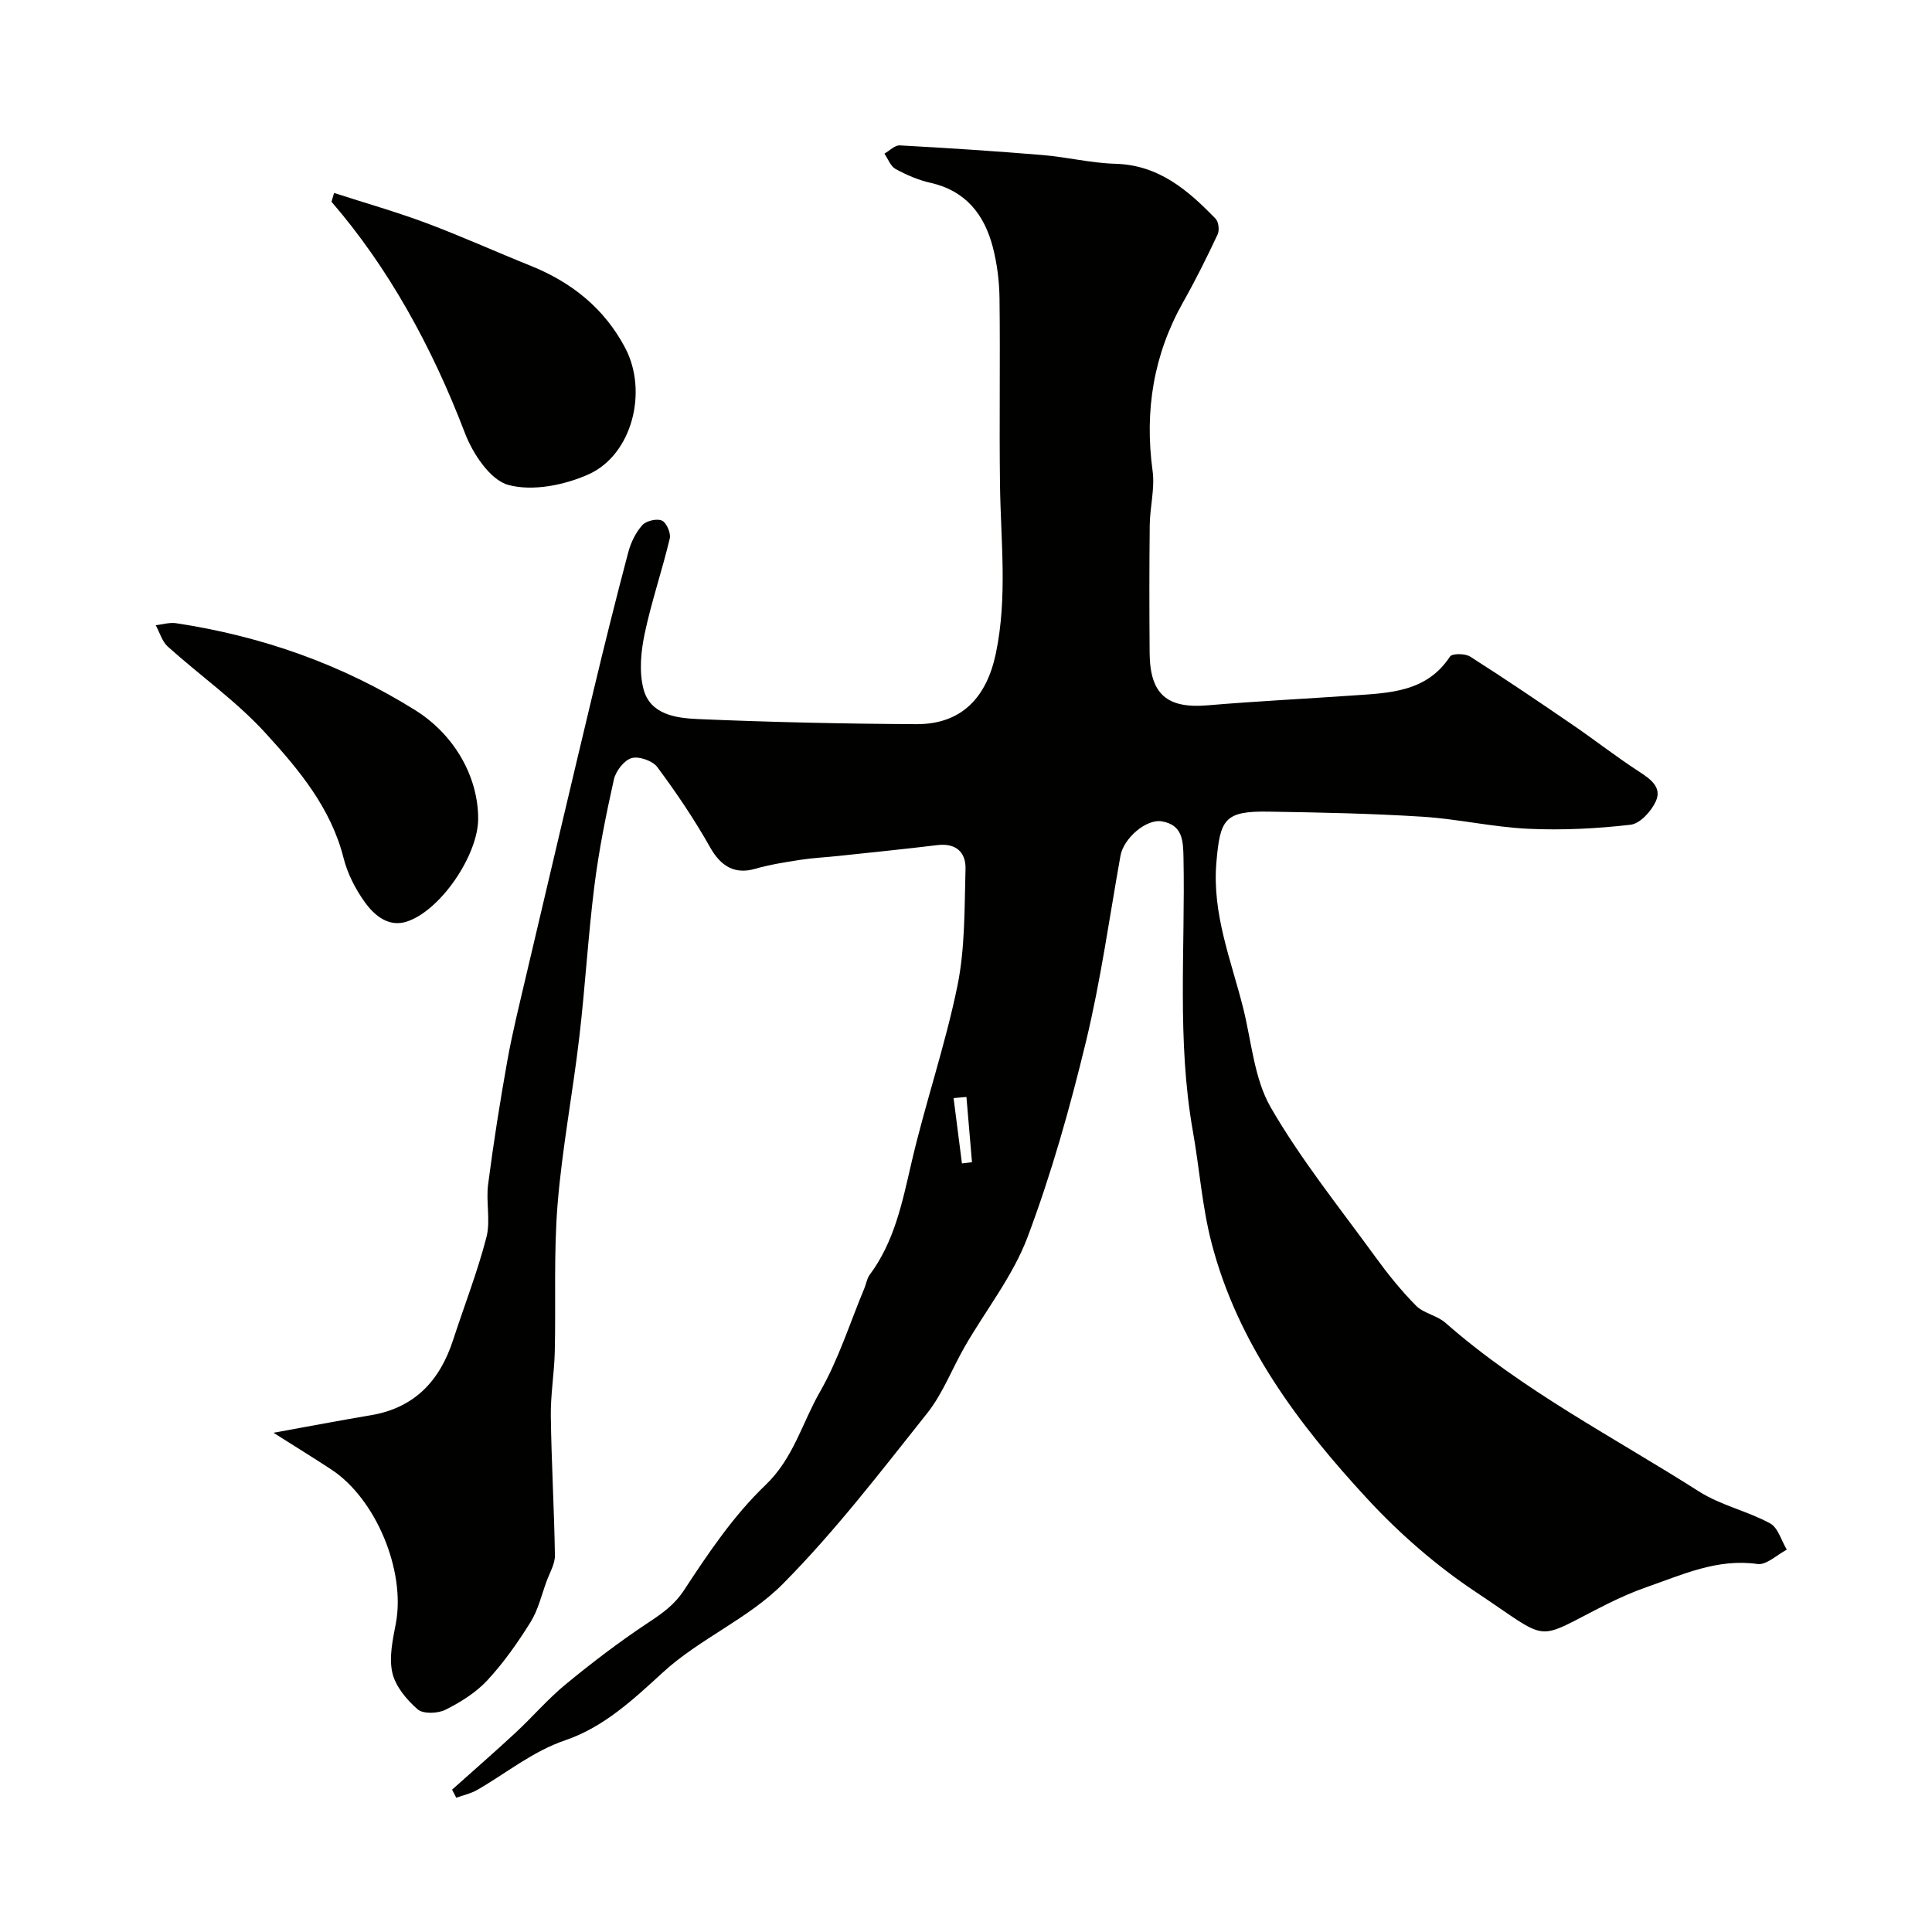
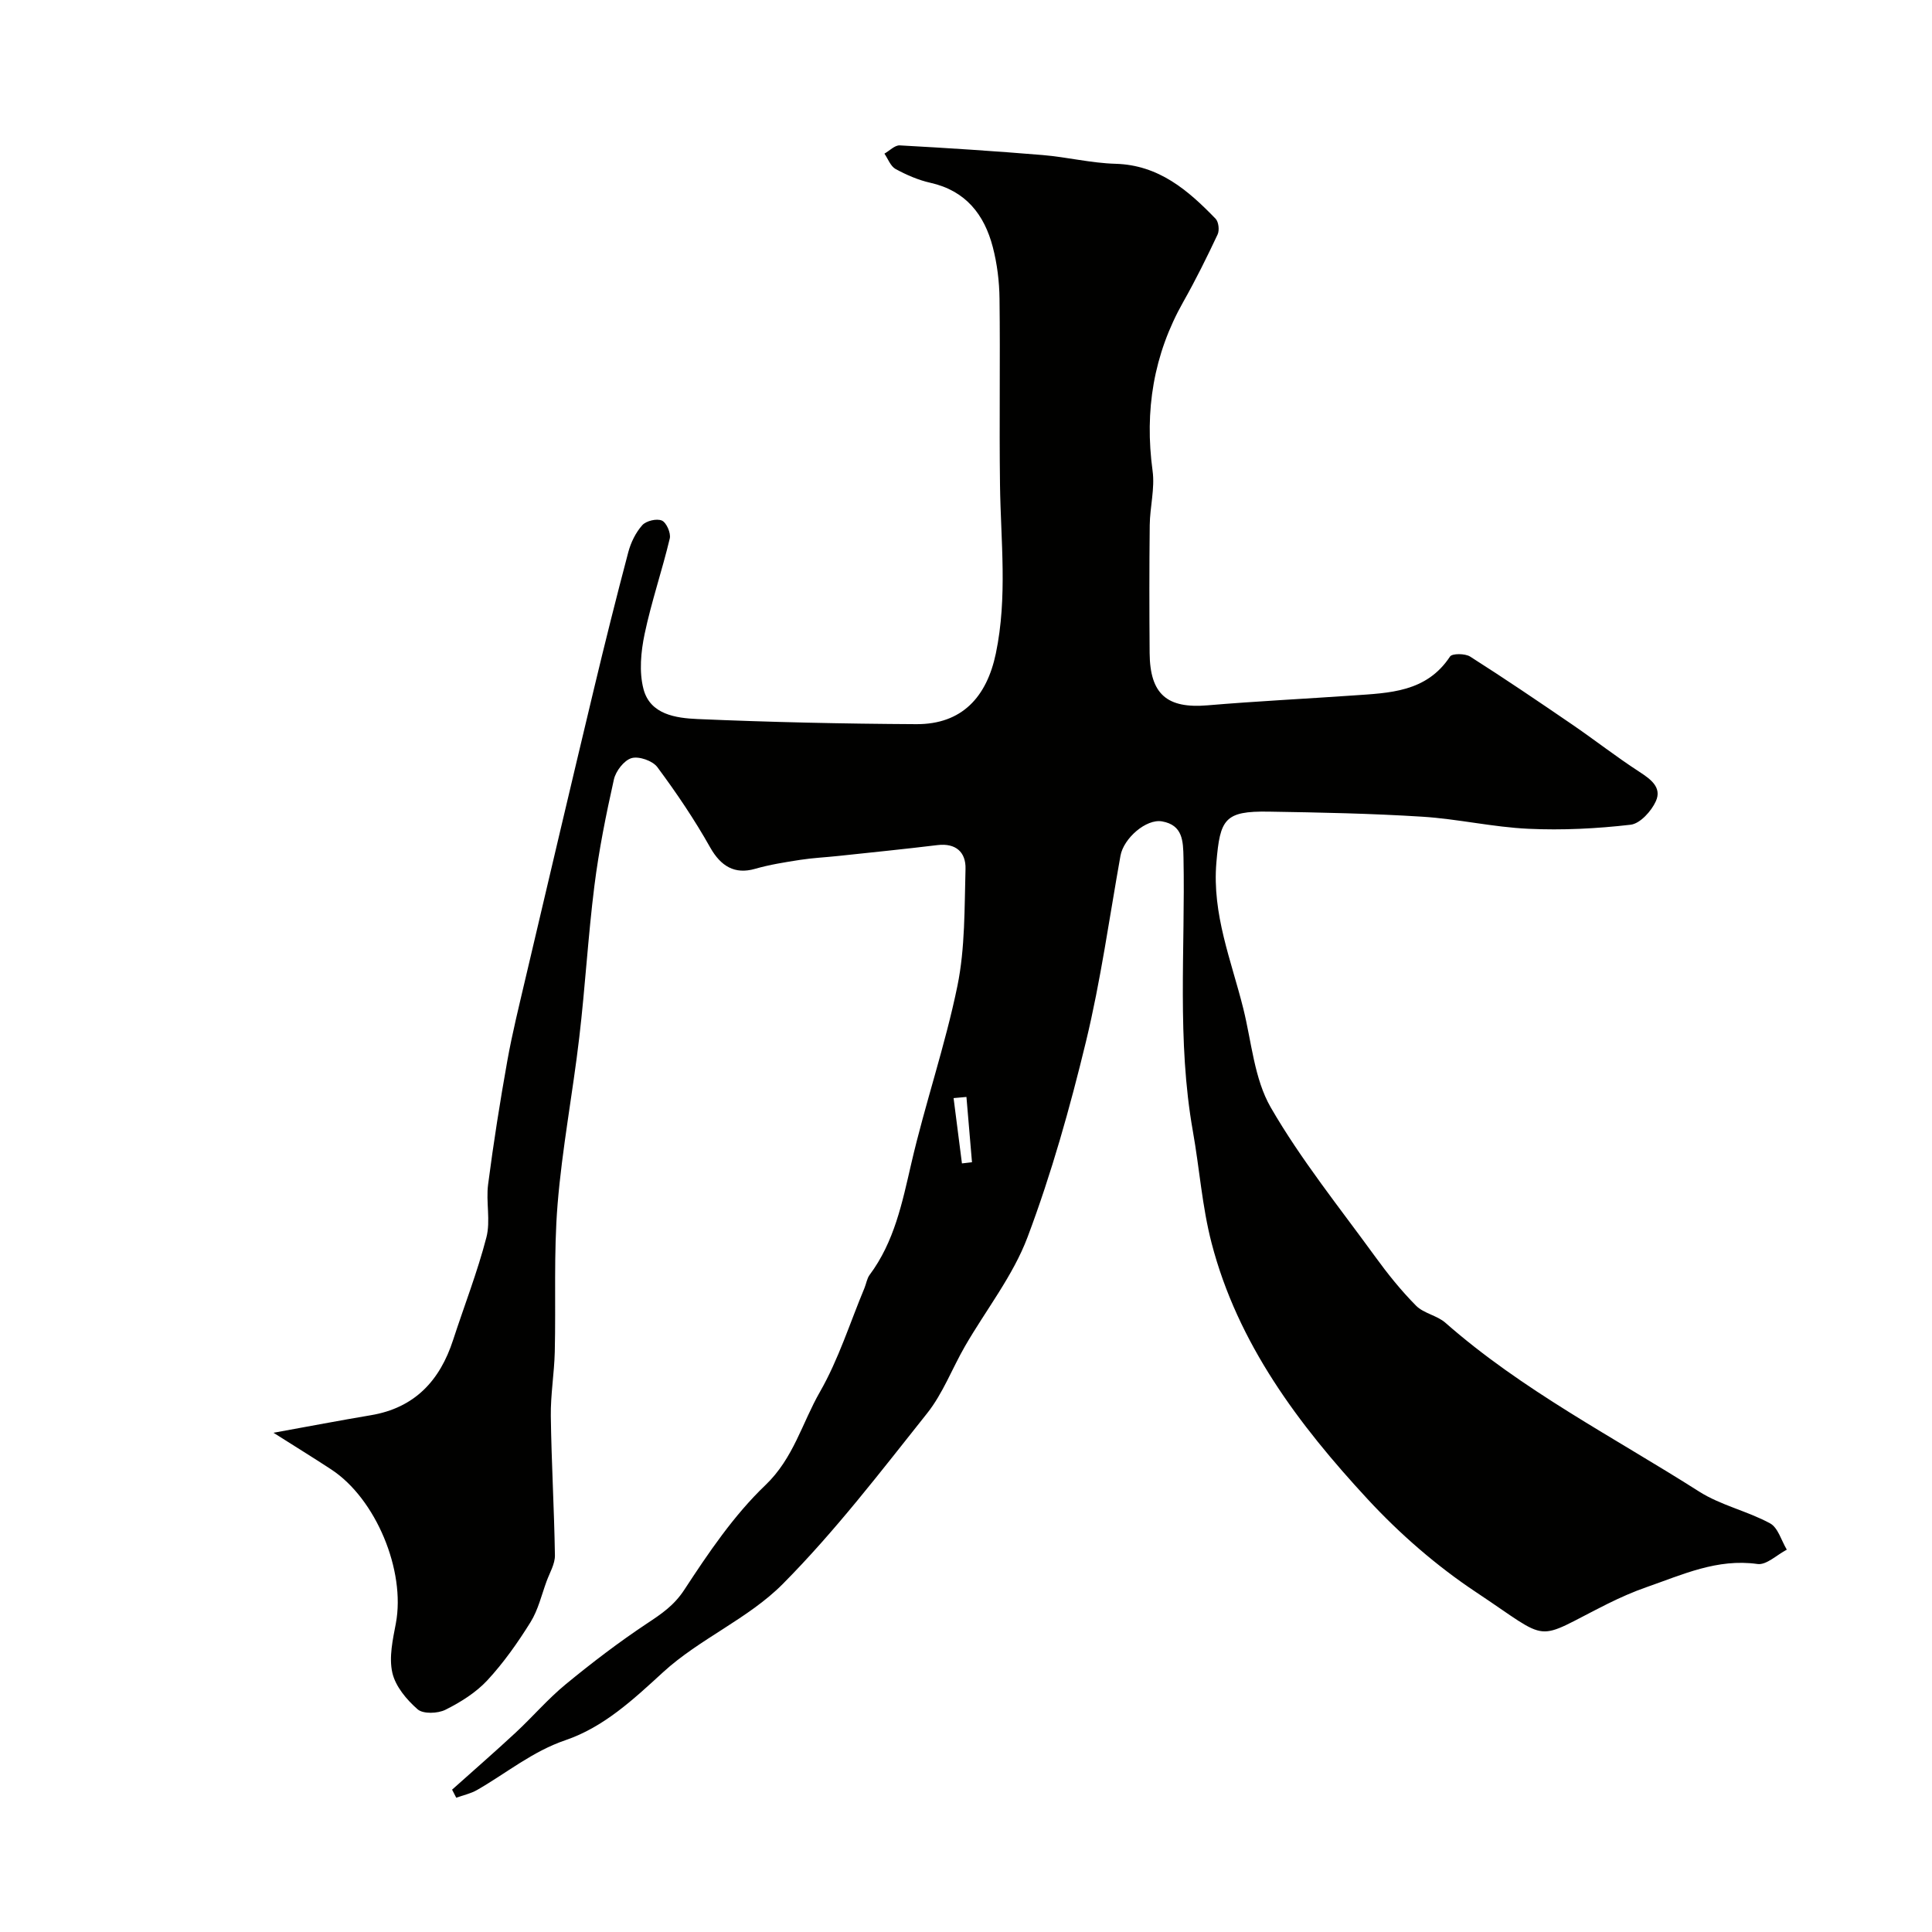
<svg xmlns="http://www.w3.org/2000/svg" enable-background="new 0 0 400 400" viewBox="0 0 400 400">
  <g fill="#010100">
    <path d="m93.6 370.53c4.39-3.93 8.84-7.8 13.16-11.81 3.52-3.27 6.67-6.97 10.37-10.01 5.41-4.45 11-8.72 16.83-12.59 2.99-1.98 5.58-3.71 7.71-6.96 5-7.64 10.25-15.42 16.79-21.67 5.84-5.58 7.61-12.89 11.29-19.3 3.86-6.73 6.22-14.31 9.23-21.52.37-.9.51-1.96 1.06-2.71 5.12-6.86 6.75-14.93 8.63-23.06 2.85-12.35 7.02-24.41 9.56-36.81 1.6-7.86 1.44-16.11 1.67-24.19.1-3.42-1.97-5.4-5.82-4.93-6.84.83-13.7 1.52-20.55 2.25-2.61.28-5.24.4-7.83.8-3.16.49-6.34.99-9.4 1.87-4.17 1.19-7.06-.53-9.26-4.43-3.25-5.78-6.99-11.31-10.94-16.63-.98-1.32-3.81-2.31-5.34-1.87-1.55.45-3.27 2.68-3.66 4.42-1.63 7.29-3.11 14.64-4.04 22.05-1.31 10.42-1.9 20.93-3.13 31.37-1.35 11.54-3.55 22.99-4.49 34.56-.82 10.13-.34 20.36-.58 30.54-.11 4.44-.88 8.87-.82 13.3.13 9.6.7 19.2.85 28.81.03 1.78-1.07 3.59-1.72 5.36-1.05 2.86-1.75 5.94-3.33 8.48-2.64 4.24-5.56 8.39-8.94 12.04-2.37 2.55-5.54 4.53-8.68 6.1-1.58.79-4.61.9-5.75-.09-2.28-1.99-4.6-4.75-5.24-7.58-.73-3.2.09-6.86.73-10.23 2.04-10.86-4.11-25.79-13.4-31.87-3.74-2.45-7.55-4.8-11.94-7.58 7.41-1.34 13.76-2.56 20.14-3.63 9.1-1.52 14.32-7.16 17.06-15.61 2.3-7.07 5.02-14.02 6.88-21.2.9-3.46-.12-7.37.36-11 1.11-8.56 2.46-17.1 3.98-25.6 1.03-5.75 2.45-11.44 3.78-17.14 4.69-19.95 9.38-39.9 14.15-59.83 2.26-9.46 4.62-18.91 7.11-28.31.53-2 1.54-4.07 2.9-5.59.8-.9 3-1.42 4.06-.95.94.41 1.89 2.59 1.63 3.7-1.58 6.63-3.81 13.12-5.21 19.78-.77 3.68-1.16 7.82-.24 11.37 1.37 5.32 6.74 6.04 11.19 6.24 15.08.65 30.19.98 45.29 1.06 9.5.05 14.6-5.66 16.48-14.64 2.44-11.7 1.01-23.28.86-34.93-.17-12.83.06-25.67-.1-38.5-.04-3.58-.49-7.24-1.39-10.7-1.76-6.75-5.61-11.67-12.9-13.31-2.51-.56-4.97-1.63-7.23-2.86-1.04-.57-1.56-2.09-2.31-3.18 1.06-.6 2.15-1.76 3.17-1.71 9.87.54 19.73 1.18 29.58 2 5.05.42 10.05 1.67 15.09 1.81 8.98.25 15.02 5.48 20.73 11.38.63.65.82 2.4.41 3.26-2.21 4.7-4.52 9.37-7.08 13.9-6.2 10.96-8.07 22.59-6.38 35.03.5 3.65-.55 7.49-.59 11.24-.1 8.83-.09 17.67-.02 26.5.07 8.54 3.62 11.52 12 10.81 10.02-.85 20.07-1.34 30.1-2.04 7.53-.53 15.2-.64 20.09-8.06.44-.67 3.14-.65 4.17.01 7.11 4.52 14.1 9.26 21.06 14.02 4.68 3.2 9.16 6.71 13.92 9.8 2.4 1.56 4.76 3.26 3.47 6.12-.93 2.06-3.26 4.64-5.22 4.87-7.01.81-14.14 1.17-21.18.84-7.34-.34-14.61-2.04-21.95-2.5-10.58-.67-21.19-.88-31.8-1.05-9.16-.15-10.08 1.55-10.84 10.53-.91 10.73 3.09 20.29 5.57 30.24 1.72 6.9 2.26 14.54 5.69 20.48 6.26 10.83 14.21 20.69 21.59 30.85 2.59 3.57 5.38 7.05 8.48 10.18 1.59 1.61 4.35 2.02 6.08 3.54 15.95 14.02 34.8 23.66 52.55 34.96 4.47 2.84 9.97 4.02 14.67 6.57 1.66.9 2.34 3.58 3.47 5.45-2.03 1.05-4.22 3.23-6.07 2.97-8.34-1.18-15.54 2.21-22.97 4.79-2.76.96-5.46 2.16-8.08 3.46-15.61 7.79-11.29 8.16-27.22-2.42-8.16-5.42-15.79-12.06-22.45-19.26-14.28-15.43-26.9-32.19-32.31-53.04-1.96-7.54-2.5-15.44-3.87-23.14-3.33-18.78-1.56-37.72-1.94-56.6-.07-3.48-.14-6.78-4.44-7.54-3.28-.58-7.96 3.49-8.61 7.12-2.3 12.84-4.08 25.8-7.14 38.46-3.31 13.68-7.14 27.32-12.09 40.48-3.02 8.03-8.62 15.08-12.97 22.62-2.66 4.61-4.57 9.78-7.84 13.88-9.61 12.08-19.05 24.42-29.89 35.34-7.13 7.18-17.23 11.35-24.75 18.24-6.23 5.71-12.28 11.37-20.24 14.09-6.84 2.33-12.22 6.83-18.29 10.31-1.31.75-2.87 1.08-4.31 1.6-.28-.56-.57-1.11-.86-1.67zm106.49-143.42c-.89.08-1.77.16-2.66.24.58 4.51 1.16 9.01 1.73 13.52.69-.08 1.39-.16 2.08-.24-.38-4.51-.76-9.01-1.15-13.52z" />
-     <path d="m69.17 39.95c6.38 2.06 12.84 3.9 19.11 6.24 7.27 2.72 14.36 5.94 21.57 8.83 8.51 3.42 15.29 8.85 19.59 17.01 4.76 9.02 1.44 22.12-7.57 26.17-4.99 2.24-11.57 3.56-16.6 2.21-3.77-1.01-7.4-6.5-9.03-10.79-6.78-17.77-15.85-34.25-27.61-47.85.17-.6.36-1.21.54-1.82z" />
-     <path d="m99 169.51c0 7.44-7.66 18.87-14.67 21.26-3.83 1.31-6.81-1.22-8.81-4-1.95-2.71-3.58-5.91-4.39-9.13-2.62-10.39-9.28-18.32-16.12-25.82-6.04-6.63-13.55-11.91-20.26-17.94-1.2-1.08-1.69-2.94-2.51-4.44 1.41-.15 2.87-.62 4.23-.41 17.71 2.68 34.32 8.51 49.52 18.02 8.22 5.16 13.01 13.87 13.01 22.46z" />
+     <path d="m99 169.51z" />
  </g>
</svg>